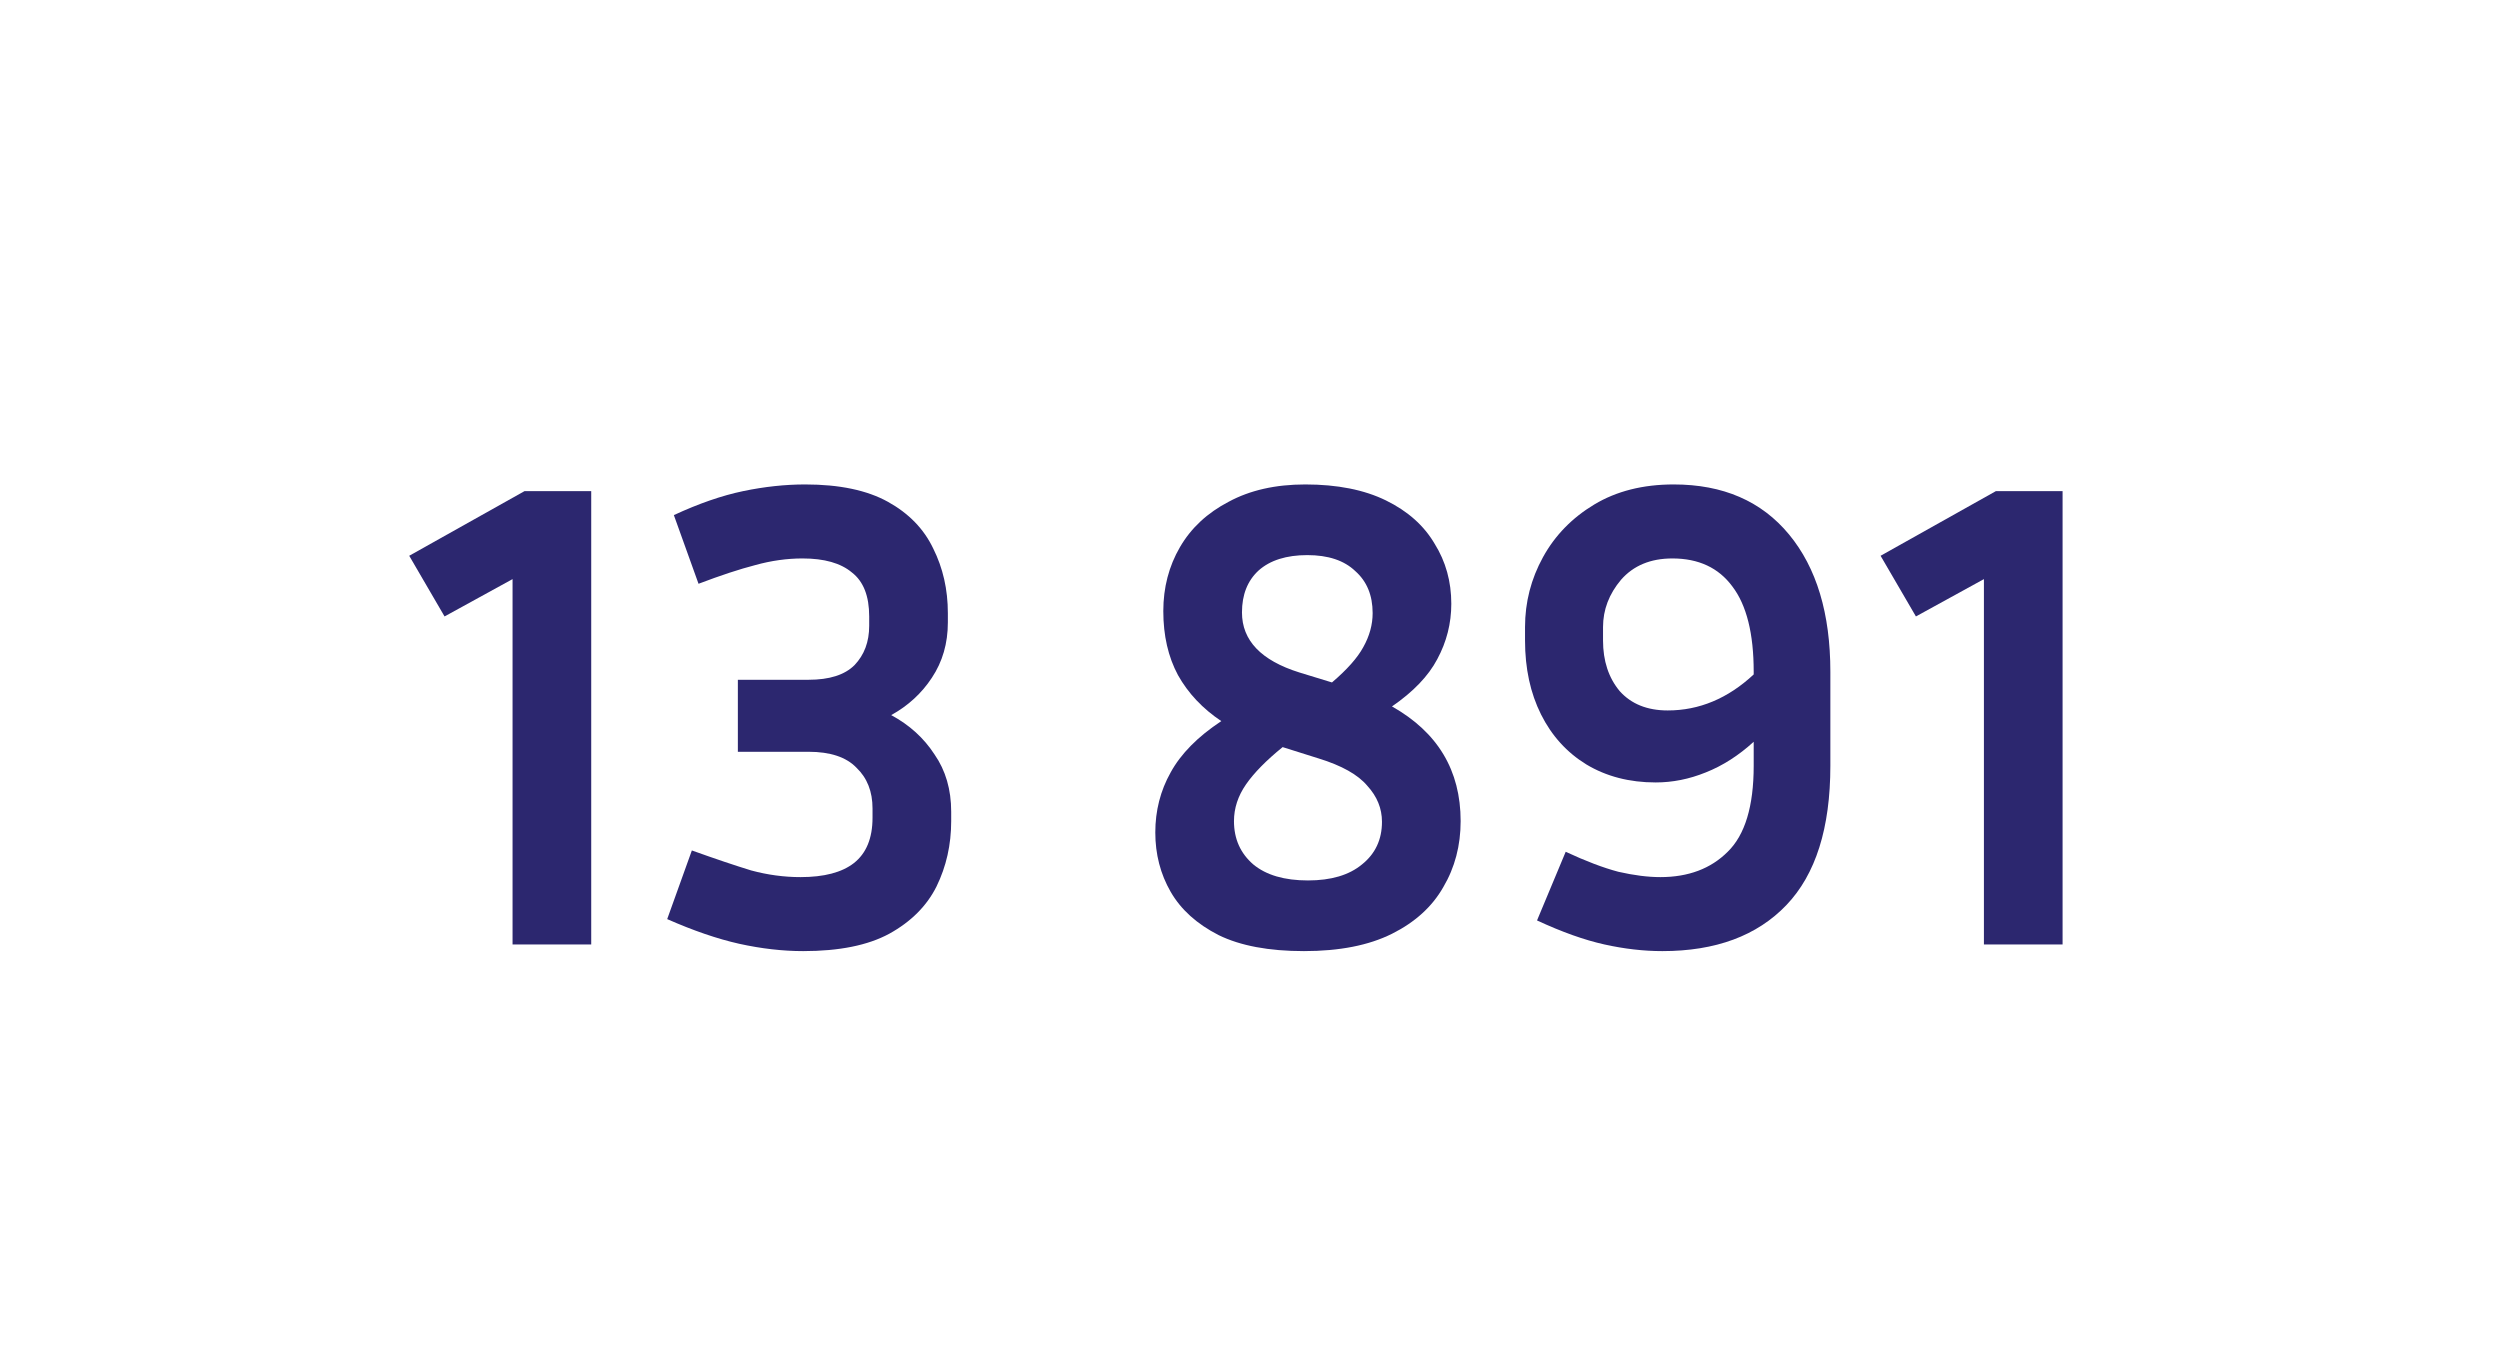
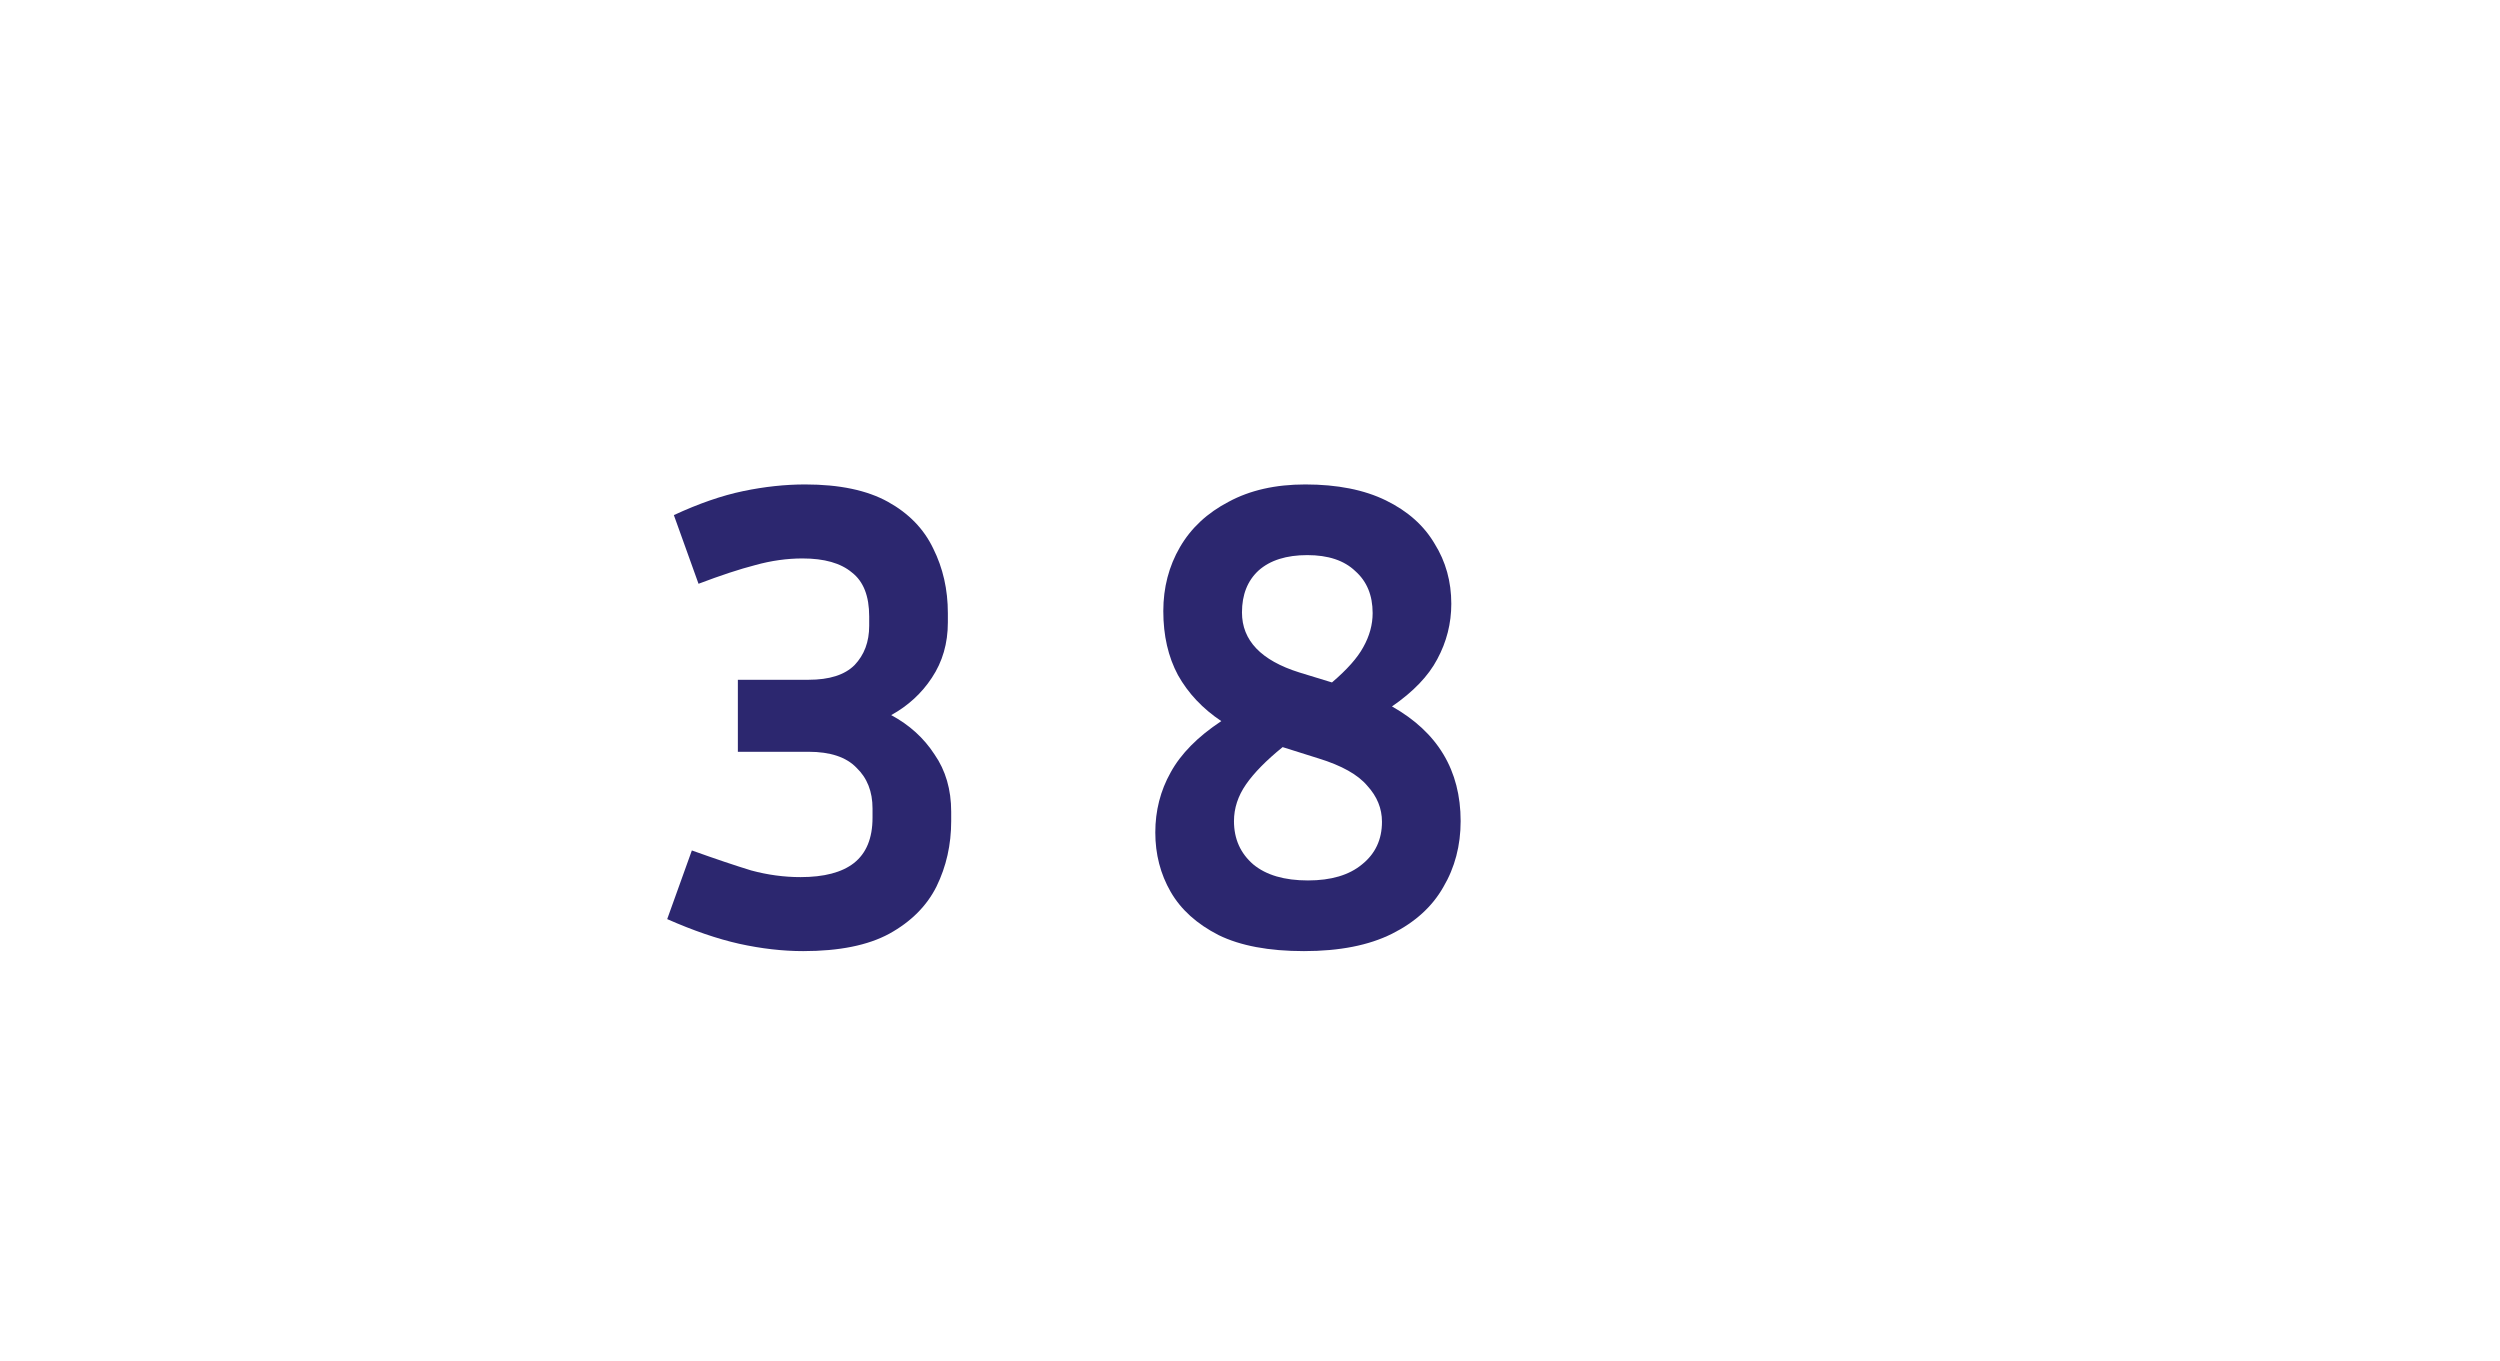
<svg xmlns="http://www.w3.org/2000/svg" width="90" height="49" viewBox="0 0 90 49" fill="none">
-   <path d="M67.701 20.008L71.853 17.68H74.253V34H71.421V20.848L68.973 22.192L67.701 20.008Z" fill="#2C276F" />
-   <path d="M65.893 27.568C65.893 29.808 65.365 31.48 64.309 32.584C63.253 33.688 61.765 34.24 59.845 34.24C59.173 34.24 58.477 34.16 57.757 34C57.037 33.84 56.229 33.552 55.333 33.136L56.365 30.664C57.085 31 57.717 31.24 58.261 31.384C58.821 31.512 59.325 31.576 59.773 31.576C60.781 31.576 61.589 31.272 62.197 30.664C62.821 30.056 63.133 29.024 63.133 27.568V26.704C62.589 27.2 62.013 27.568 61.405 27.808C60.813 28.048 60.213 28.168 59.605 28.168C58.661 28.168 57.829 27.952 57.109 27.52C56.405 27.088 55.861 26.488 55.477 25.72C55.093 24.952 54.901 24.064 54.901 23.056V22.576C54.901 21.68 55.117 20.84 55.549 20.056C55.981 19.272 56.597 18.64 57.397 18.16C58.197 17.68 59.149 17.44 60.253 17.44C62.029 17.44 63.413 18.04 64.405 19.24C65.397 20.44 65.893 22.088 65.893 24.184V27.568ZM57.709 23.056C57.709 23.792 57.909 24.4 58.309 24.88C58.725 25.344 59.301 25.576 60.037 25.576C61.173 25.576 62.205 25.144 63.133 24.28V24.184C63.133 22.808 62.877 21.784 62.365 21.112C61.869 20.44 61.149 20.104 60.205 20.104C59.421 20.104 58.805 20.36 58.357 20.872C57.925 21.384 57.709 21.952 57.709 22.576V23.056Z" fill="#2C276F" />
  <path d="M52.583 29.56C52.583 30.44 52.375 31.232 51.959 31.936C51.559 32.64 50.943 33.2 50.111 33.616C49.279 34.032 48.223 34.24 46.943 34.24C45.679 34.24 44.655 34.048 43.871 33.664C43.087 33.264 42.511 32.744 42.143 32.104C41.775 31.464 41.591 30.752 41.591 29.968C41.591 29.184 41.775 28.464 42.143 27.808C42.511 27.136 43.119 26.52 43.967 25.96C43.295 25.512 42.775 24.96 42.407 24.304C42.055 23.648 41.879 22.88 41.879 22C41.879 21.152 42.079 20.384 42.479 19.696C42.879 19.008 43.463 18.464 44.231 18.064C44.999 17.648 45.919 17.44 46.991 17.44C48.143 17.44 49.111 17.632 49.895 18.016C50.679 18.4 51.263 18.92 51.647 19.576C52.047 20.216 52.247 20.936 52.247 21.736C52.247 22.44 52.079 23.104 51.743 23.728C51.423 24.336 50.879 24.904 50.111 25.432C51.759 26.36 52.583 27.736 52.583 29.56ZM46.775 24.208L47.951 24.568C48.495 24.104 48.871 23.68 49.079 23.296C49.303 22.896 49.415 22.488 49.415 22.072C49.415 21.432 49.207 20.928 48.791 20.56C48.391 20.176 47.815 19.984 47.063 19.984C46.311 19.984 45.727 20.168 45.311 20.536C44.911 20.904 44.711 21.408 44.711 22.048C44.711 23.056 45.399 23.776 46.775 24.208ZM44.423 29.56C44.423 30.2 44.655 30.72 45.119 31.12C45.583 31.504 46.239 31.696 47.087 31.696C47.919 31.696 48.567 31.504 49.031 31.12C49.511 30.736 49.751 30.224 49.751 29.584C49.751 29.104 49.575 28.672 49.223 28.288C48.887 27.888 48.303 27.56 47.471 27.304L46.175 26.896C45.583 27.376 45.143 27.824 44.855 28.24C44.567 28.656 44.423 29.096 44.423 29.56Z" fill="#2C276F" />
  <path d="M34.243 29.56C34.243 30.408 34.067 31.192 33.715 31.912C33.363 32.616 32.795 33.184 32.011 33.616C31.243 34.032 30.211 34.24 28.915 34.24C28.179 34.24 27.411 34.152 26.611 33.976C25.827 33.8 24.963 33.504 24.019 33.088L24.907 30.616C25.755 30.92 26.467 31.16 27.043 31.336C27.635 31.496 28.227 31.576 28.819 31.576C29.667 31.576 30.307 31.408 30.739 31.072C31.187 30.72 31.411 30.176 31.411 29.44V29.104C31.411 28.496 31.219 28.008 30.835 27.64C30.467 27.256 29.891 27.064 29.107 27.064H26.563V24.472H29.107C29.859 24.472 30.411 24.296 30.763 23.944C31.115 23.576 31.291 23.104 31.291 22.528V22.192C31.291 21.456 31.083 20.928 30.667 20.608C30.267 20.272 29.675 20.104 28.891 20.104C28.331 20.104 27.763 20.184 27.187 20.344C26.627 20.488 25.947 20.712 25.147 21.016L24.259 18.544C25.155 18.128 25.987 17.84 26.755 17.68C27.523 17.52 28.267 17.44 28.987 17.44C30.219 17.44 31.211 17.648 31.963 18.064C32.715 18.48 33.259 19.04 33.595 19.744C33.947 20.448 34.123 21.224 34.123 22.072V22.408C34.123 23.16 33.931 23.824 33.547 24.4C33.179 24.96 32.691 25.408 32.083 25.744C32.739 26.096 33.259 26.568 33.643 27.16C34.043 27.736 34.243 28.424 34.243 29.224V29.56Z" fill="#2C276F" />
-   <path d="M14.732 20.008L18.884 17.68H21.284V34H18.452V20.848L16.004 22.192L14.732 20.008Z" fill="#2C276F" />
</svg>